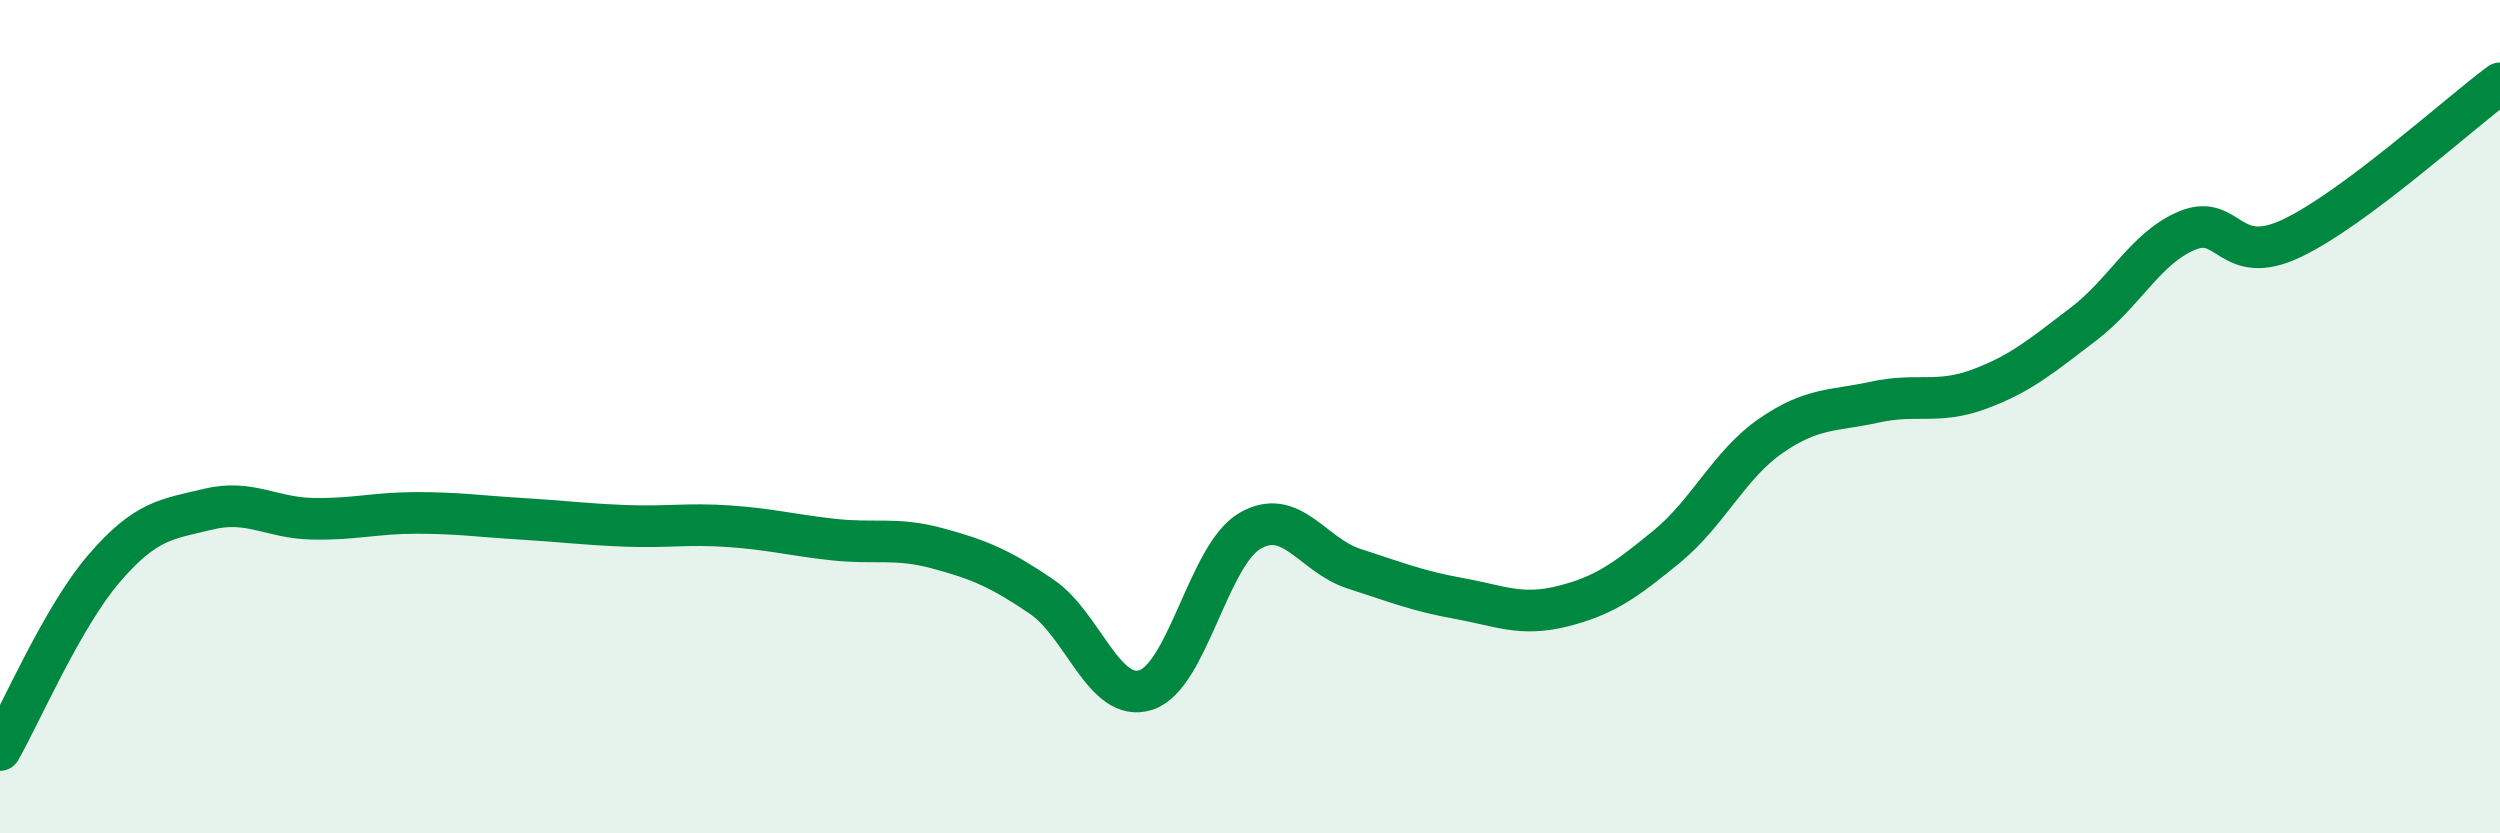
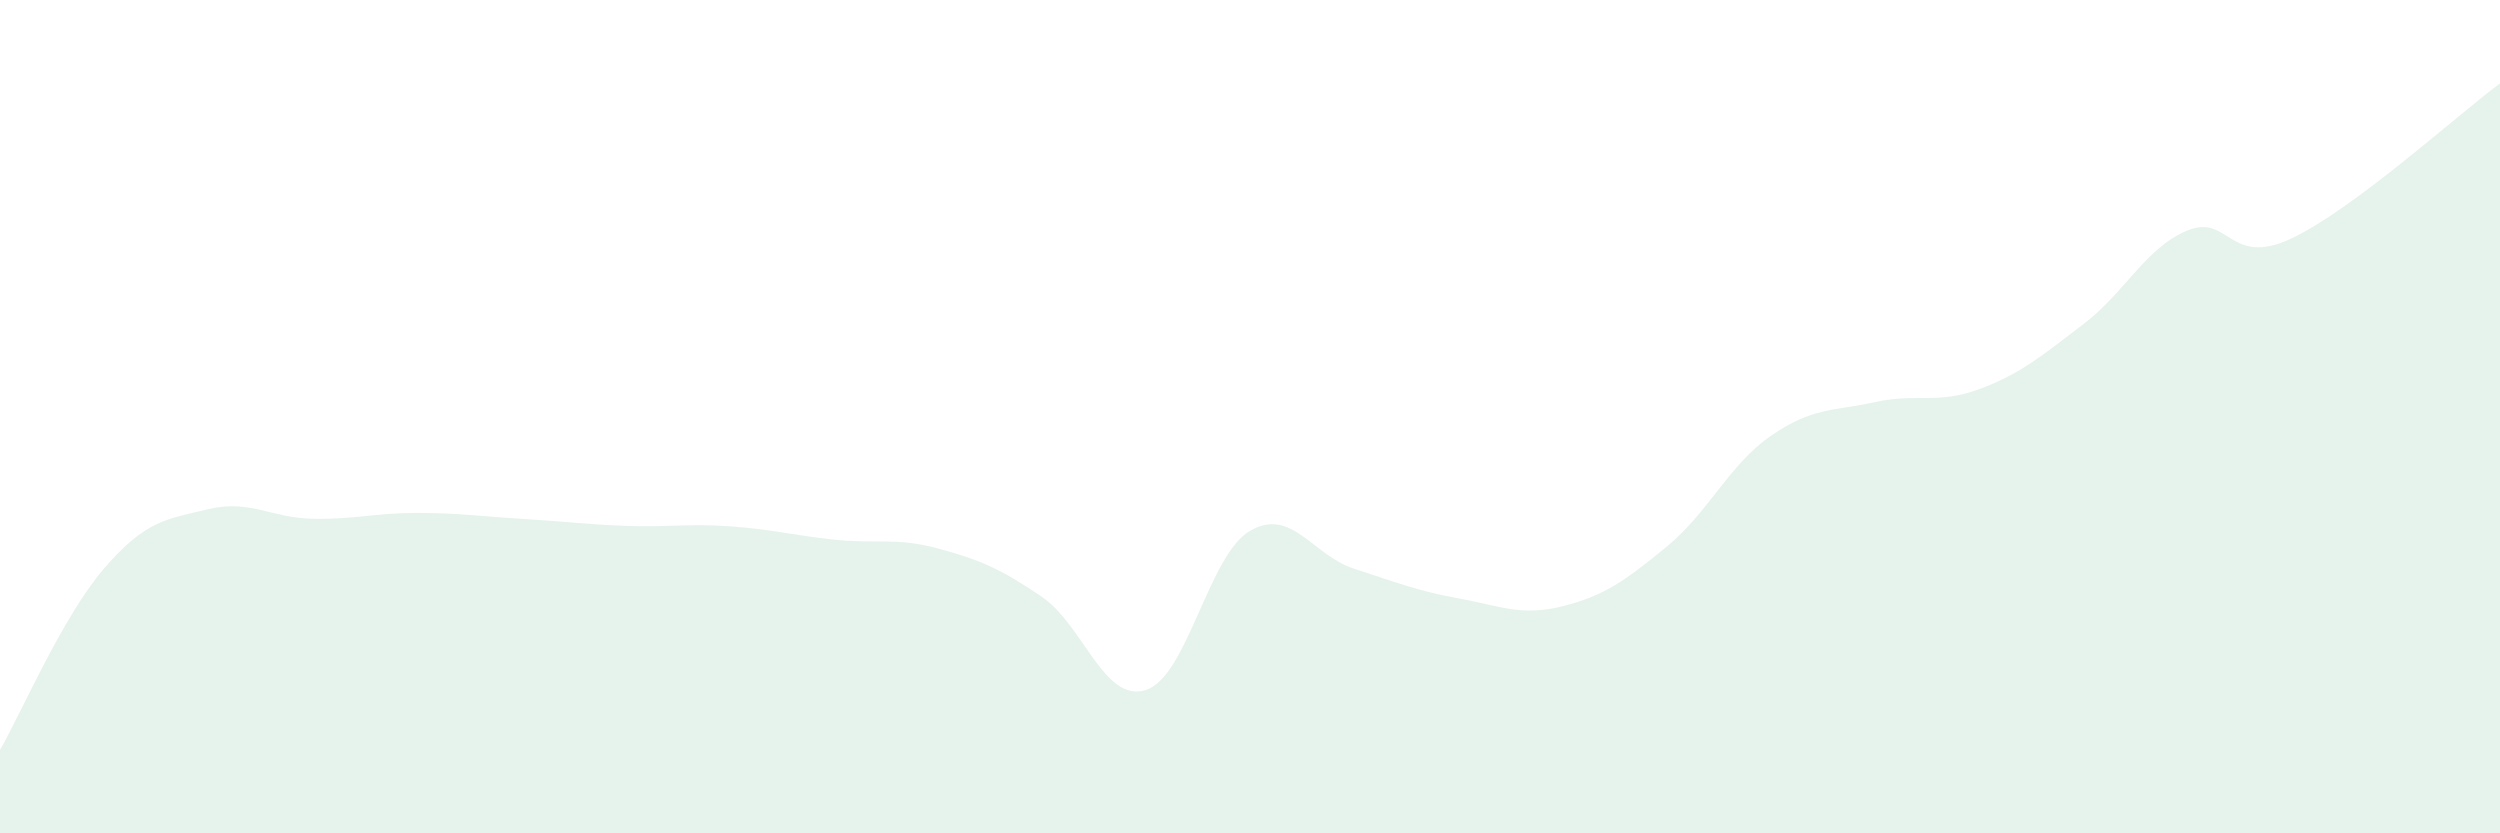
<svg xmlns="http://www.w3.org/2000/svg" width="60" height="20" viewBox="0 0 60 20">
  <path d="M 0,18 C 0.5,17.13 1.5,14.8 2.5,13.64 C 3.5,12.48 4,12.46 5,12.22 C 6,11.98 6.5,12.43 7.5,12.45 C 8.5,12.47 9,12.31 10,12.31 C 11,12.31 11.5,12.39 12.5,12.45 C 13.5,12.51 14,12.58 15,12.62 C 16,12.66 16.5,12.56 17.5,12.63 C 18.5,12.7 19,12.84 20,12.95 C 21,13.06 21.5,12.89 22.5,13.16 C 23.5,13.43 24,13.64 25,14.32 C 26,15 26.5,16.88 27.5,16.56 C 28.5,16.24 29,13.32 30,12.74 C 31,12.16 31.5,13.33 32.5,13.65 C 33.5,13.97 34,14.18 35,14.36 C 36,14.54 36.5,14.8 37.5,14.55 C 38.5,14.3 39,13.94 40,13.12 C 41,12.3 41.5,11.15 42.5,10.46 C 43.5,9.77 44,9.87 45,9.65 C 46,9.43 46.5,9.71 47.5,9.34 C 48.5,8.97 49,8.54 50,7.78 C 51,7.02 51.5,5.94 52.5,5.53 C 53.5,5.12 53.5,6.43 55,5.72 C 56.5,5.01 59,2.74 60,2L60 20L0 20Z" fill="#008740" opacity="0.1" stroke-linecap="round" stroke-linejoin="round" />
-   <path d="M 0,18 C 0.5,17.13 1.5,14.8 2.5,13.64 C 3.5,12.48 4,12.46 5,12.22 C 6,11.98 6.5,12.43 7.5,12.45 C 8.5,12.47 9,12.31 10,12.31 C 11,12.31 11.5,12.39 12.5,12.45 C 13.5,12.51 14,12.58 15,12.62 C 16,12.66 16.5,12.56 17.5,12.63 C 18.5,12.7 19,12.84 20,12.95 C 21,13.06 21.5,12.89 22.5,13.16 C 23.5,13.43 24,13.64 25,14.32 C 26,15 26.5,16.88 27.5,16.56 C 28.5,16.24 29,13.32 30,12.74 C 31,12.16 31.5,13.33 32.5,13.65 C 33.5,13.97 34,14.18 35,14.36 C 36,14.54 36.5,14.8 37.5,14.55 C 38.5,14.3 39,13.94 40,13.12 C 41,12.3 41.5,11.15 42.5,10.46 C 43.5,9.77 44,9.87 45,9.65 C 46,9.43 46.5,9.71 47.5,9.34 C 48.5,8.97 49,8.54 50,7.78 C 51,7.02 51.5,5.94 52.5,5.53 C 53.5,5.12 53.5,6.43 55,5.72 C 56.5,5.01 59,2.74 60,2" stroke="#008740" stroke-width="1" fill="none" stroke-linecap="round" stroke-linejoin="round" />
</svg>